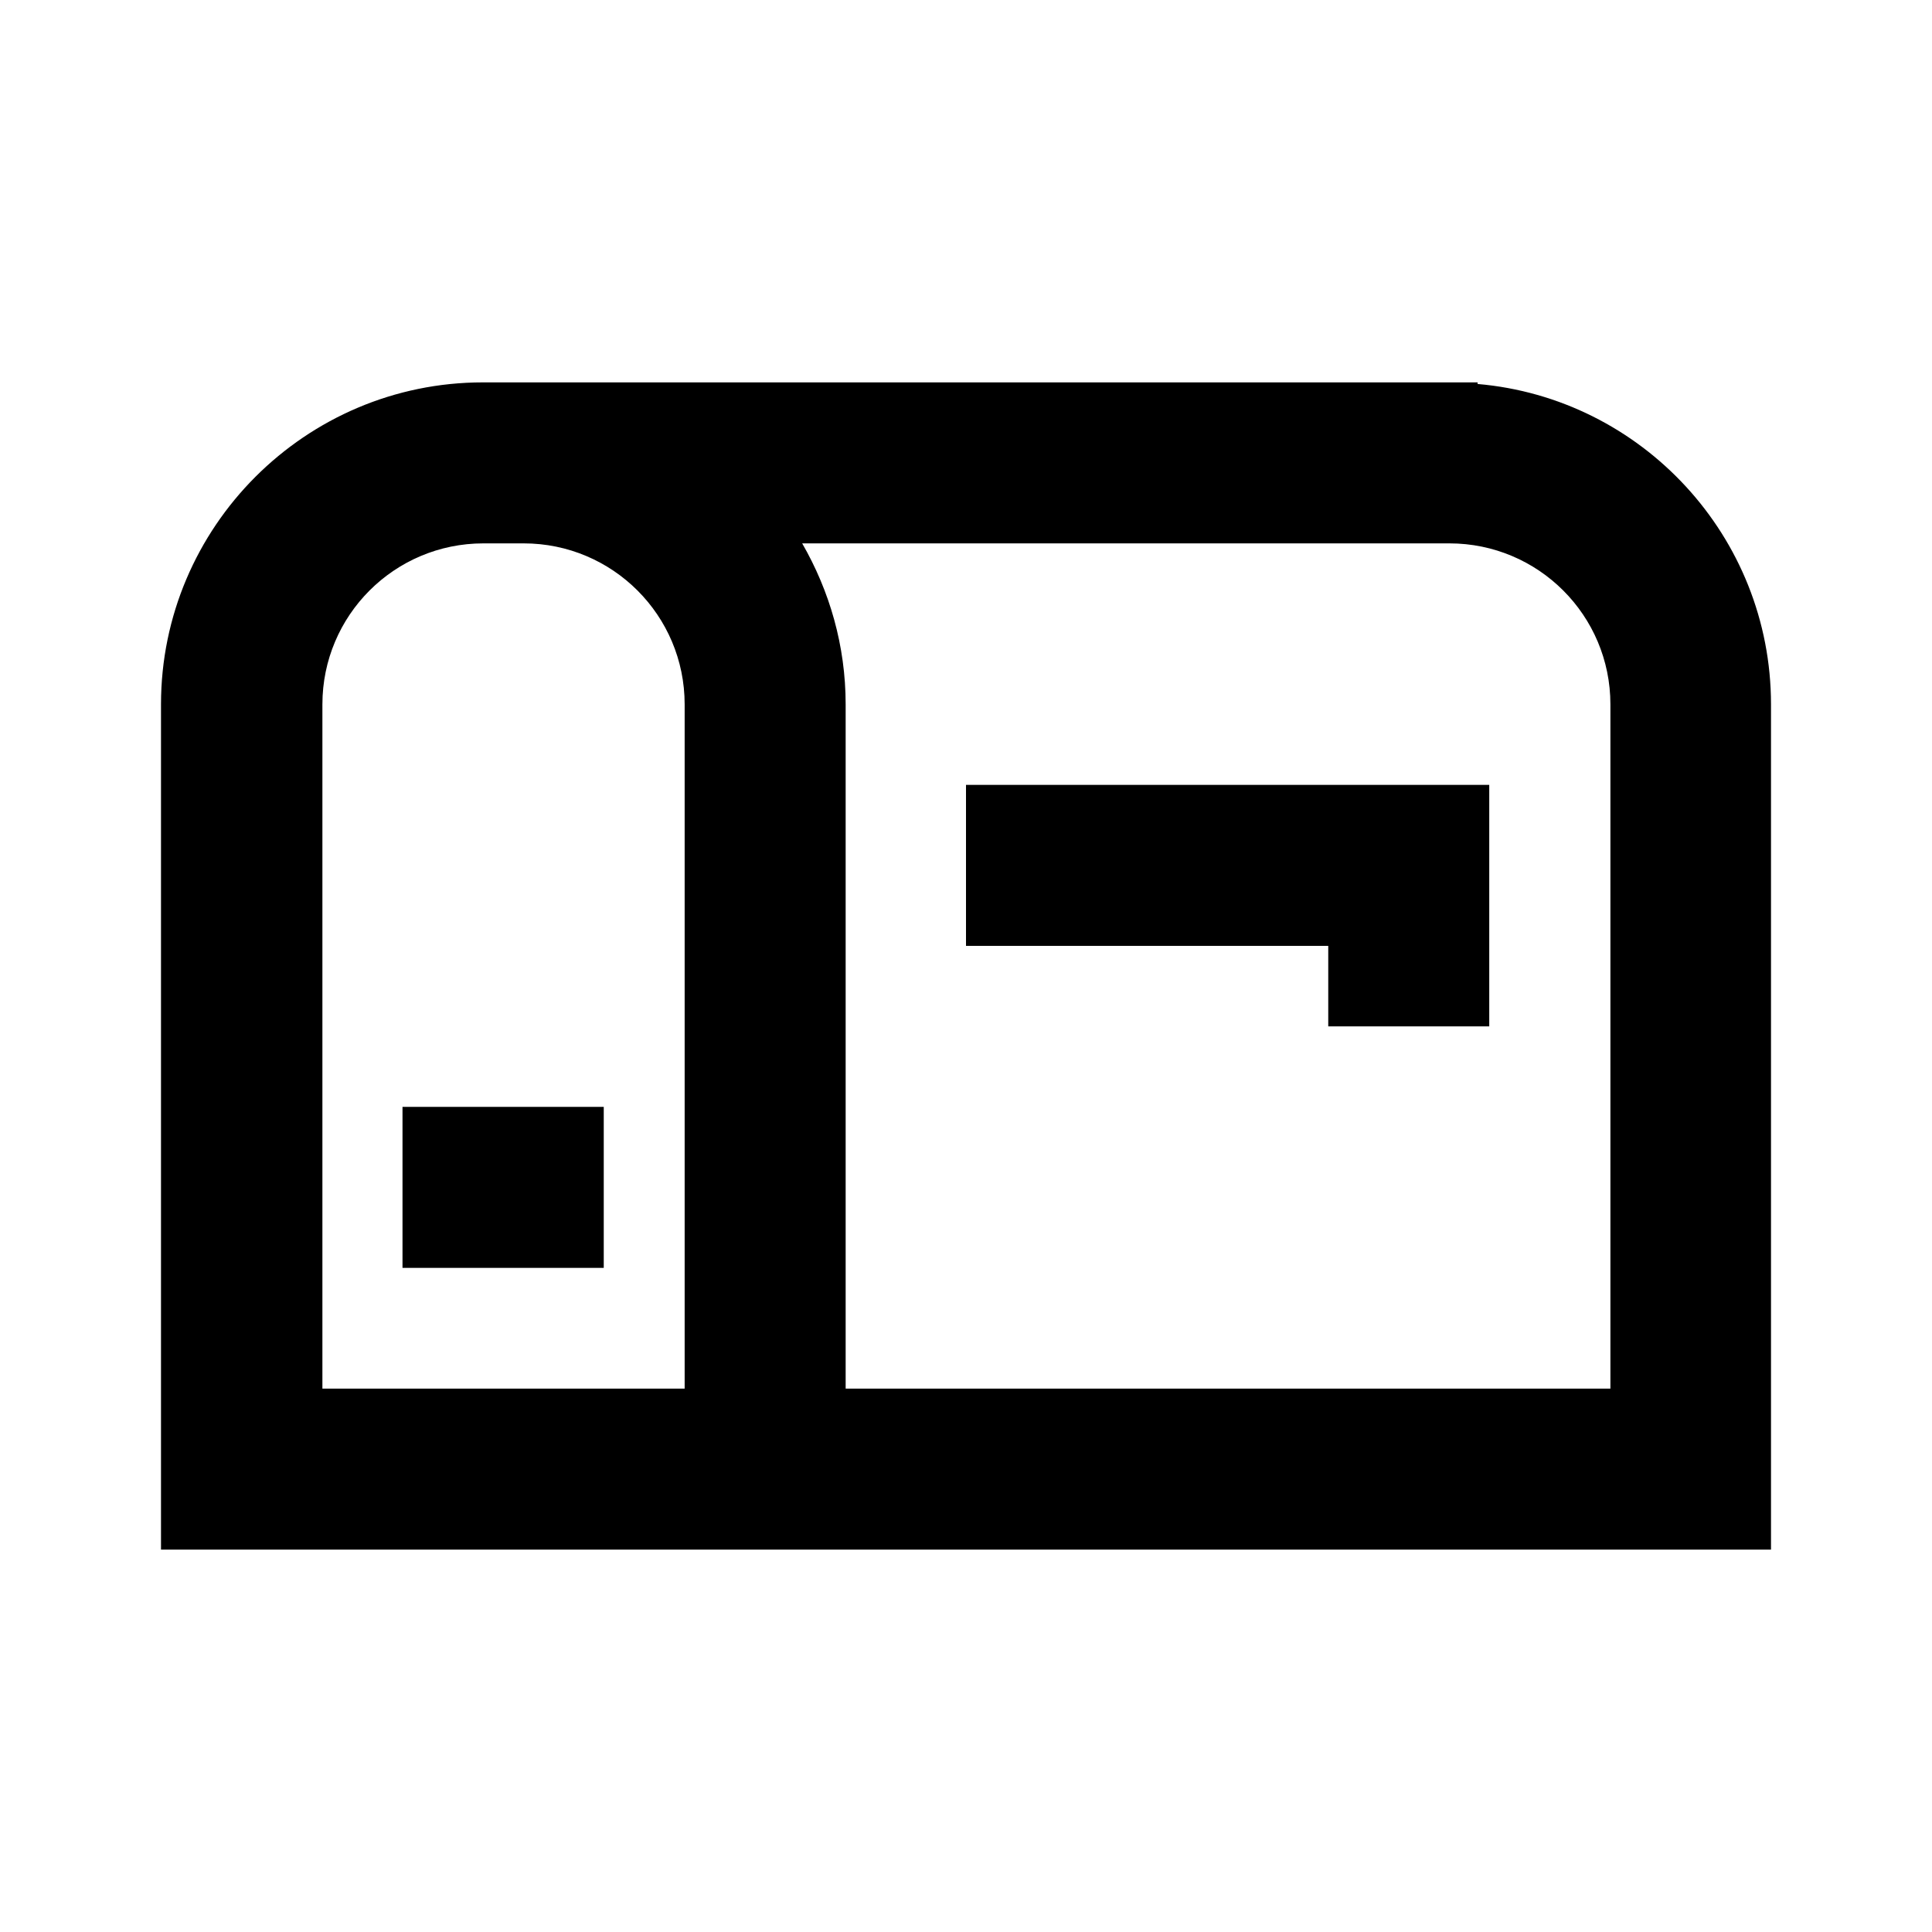
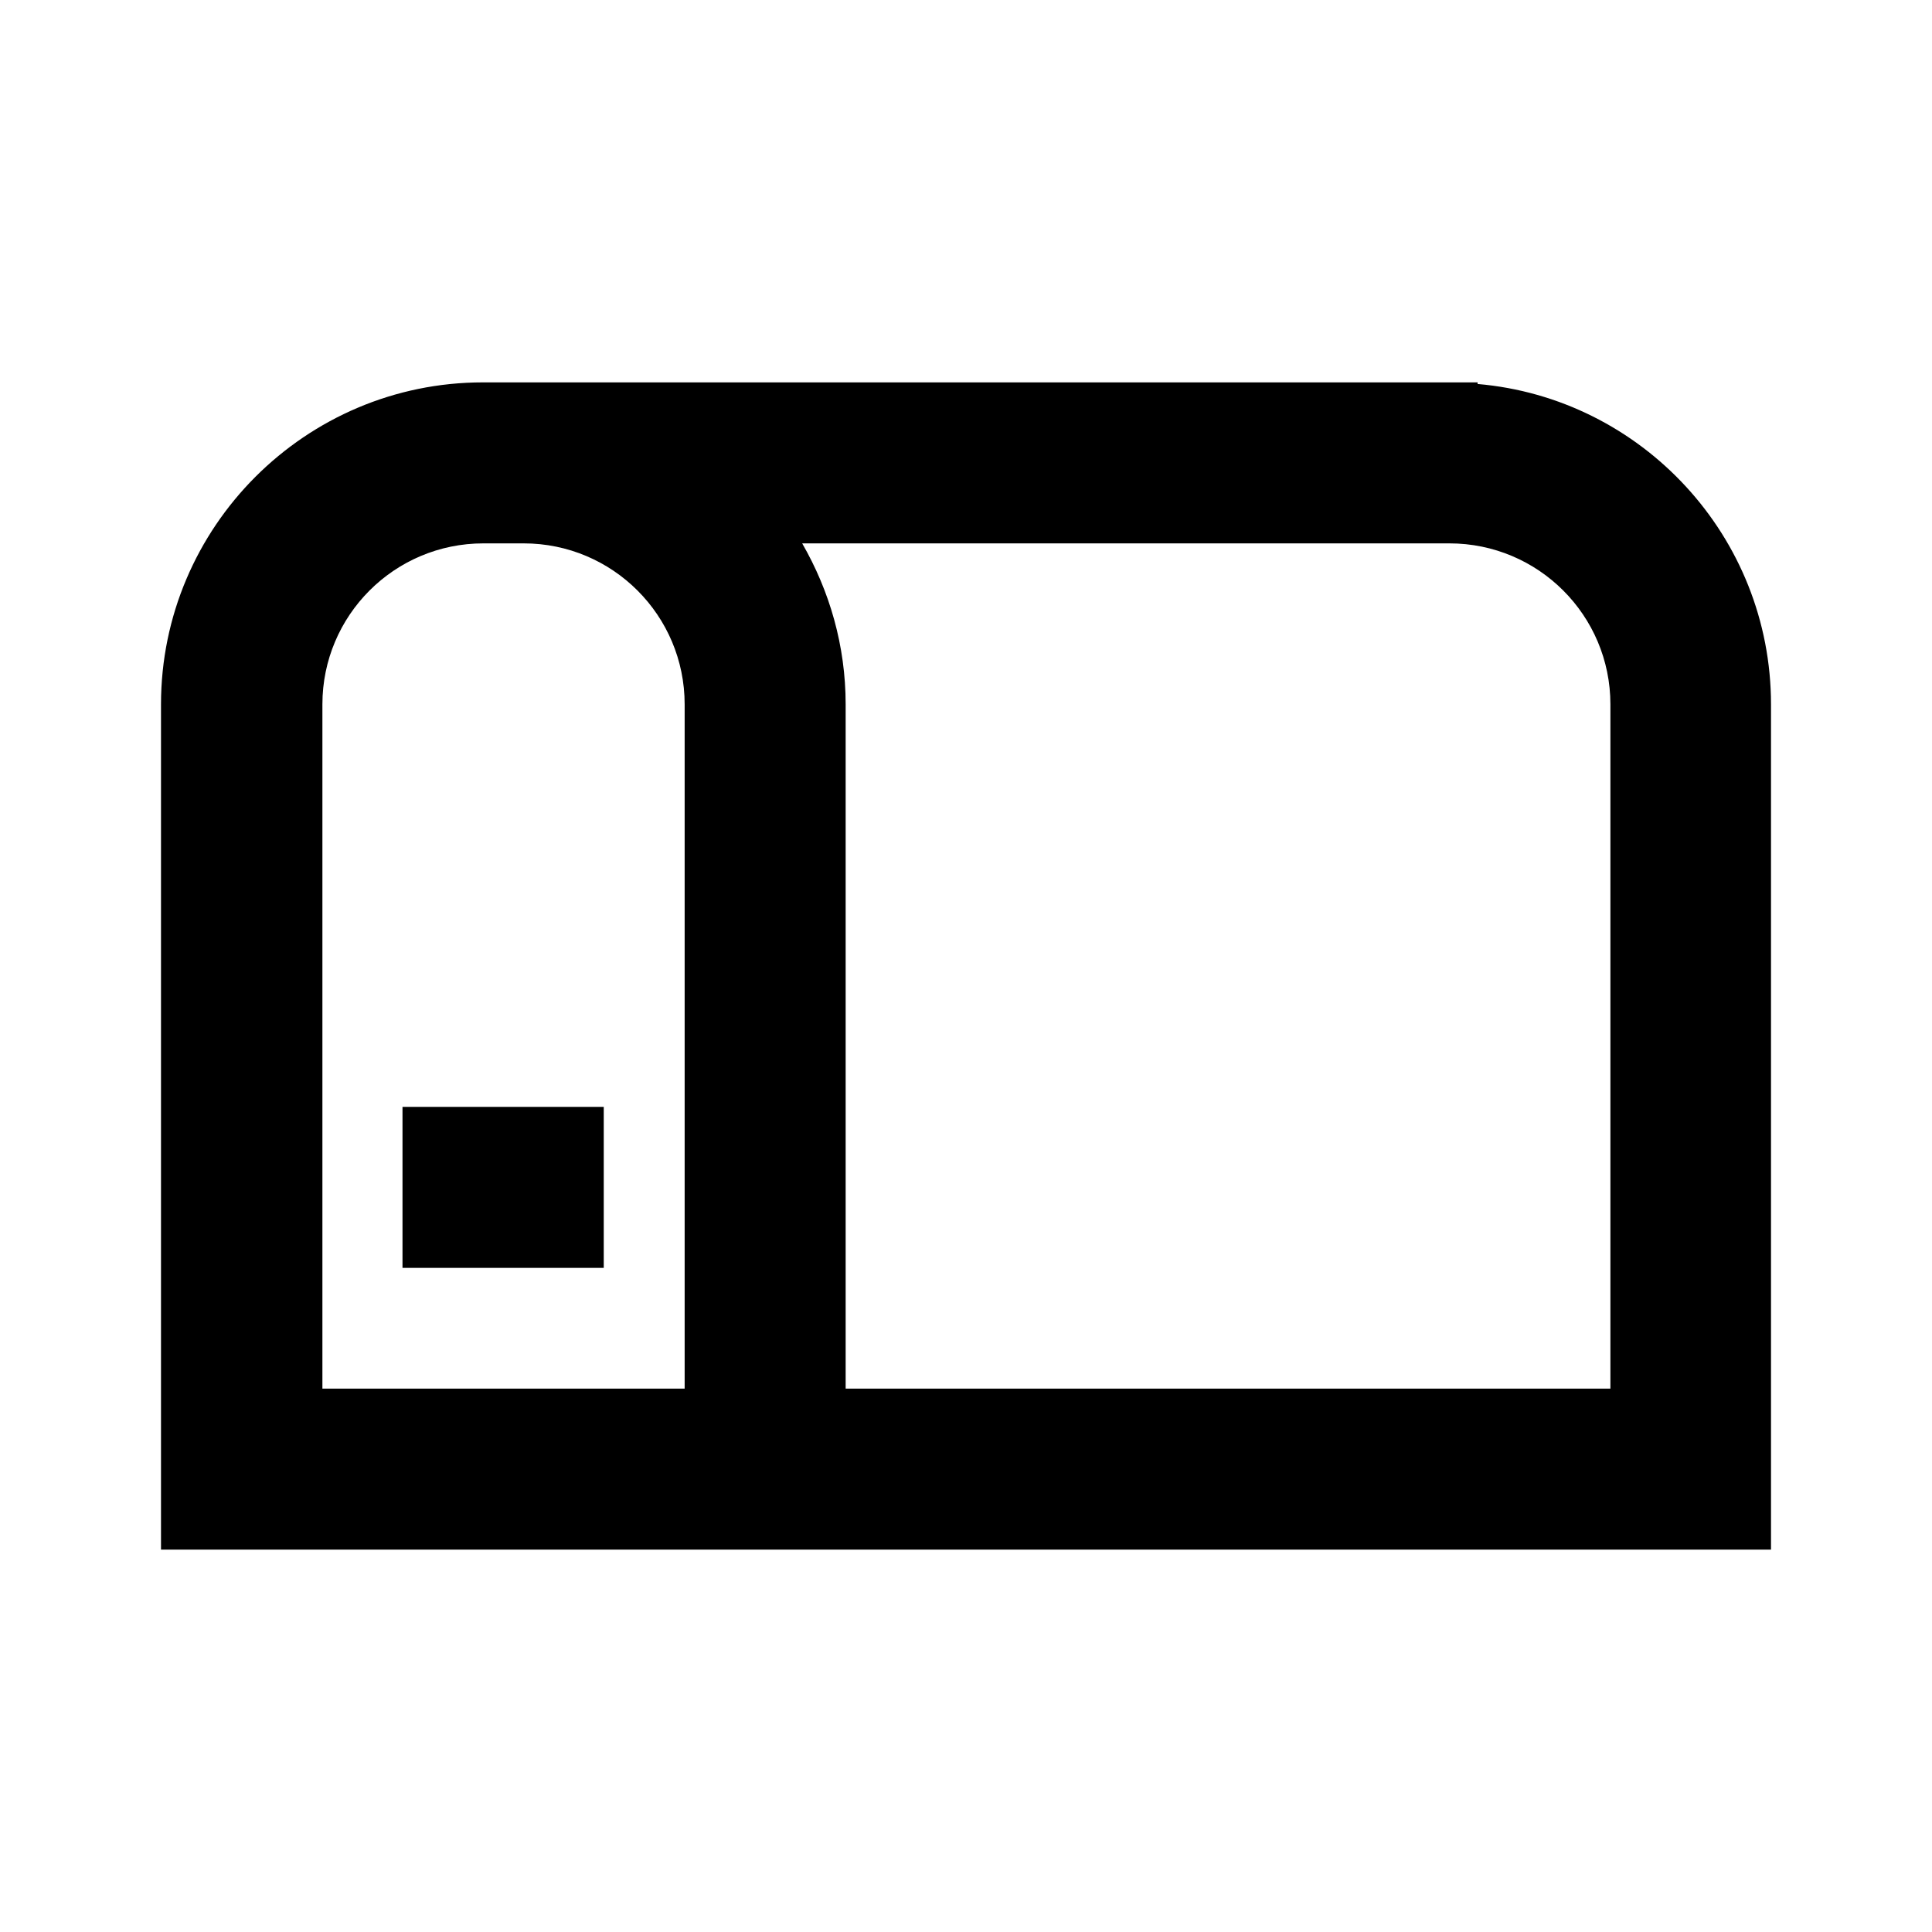
<svg xmlns="http://www.w3.org/2000/svg" width="24" height="24" viewBox="0 0 24 24" fill="none">
-   <path d="M12 11.75H16.5V12.75H18.5V11.75V10.75V9.75H12V11.75Z" fill="black" />
  <path d="M7.5 13.75H5V15.75H7.5V13.75Z" fill="black" />
  <path d="M18.355 4.77V4.75H6C3.795 4.75 2 6.545 2 8.75V19.25H22V8.75C22 6.665 20.395 4.945 18.355 4.77ZM6.18 17.25H4.005V8.75C4.005 7.645 4.9 6.75 6.005 6.75H6.505C7.61 6.75 8.505 7.645 8.505 8.75V17.25H6.18ZM20.005 17.25H10.505V8.75C10.505 8.02 10.305 7.34 9.965 6.75H18.005C19.11 6.75 20.005 7.645 20.005 8.75V17.25Z" fill="black" />
</svg>